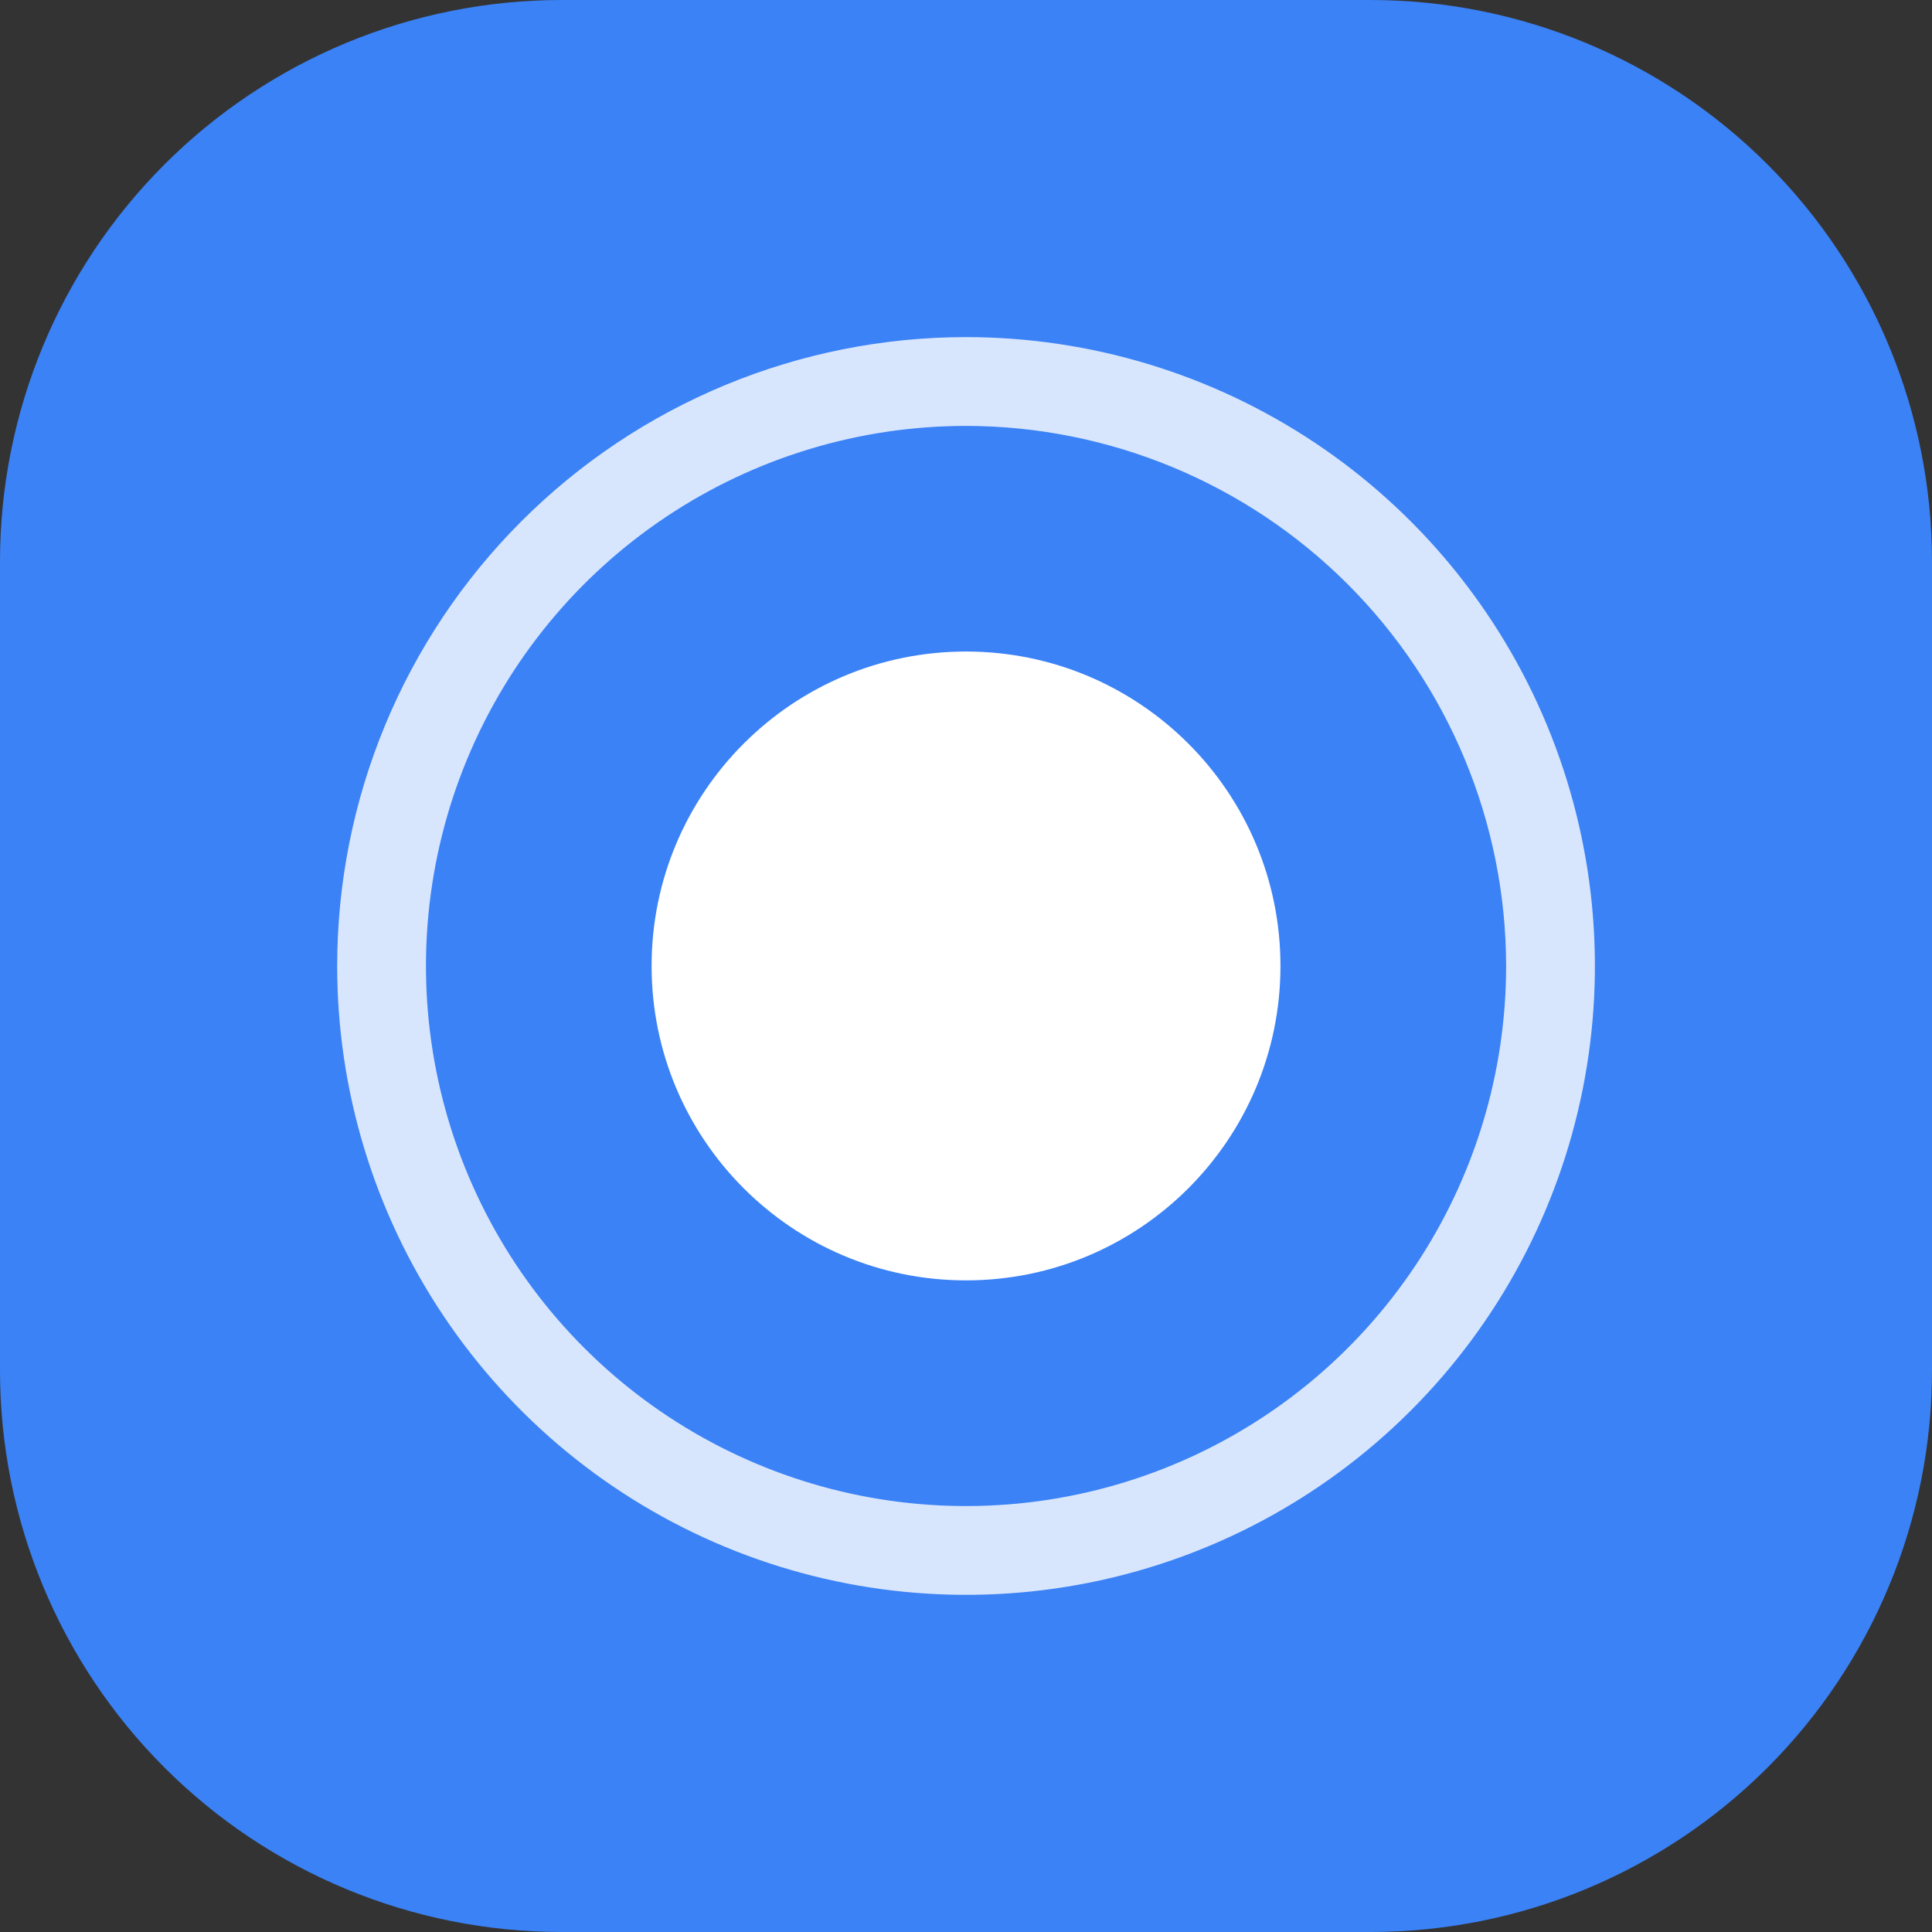
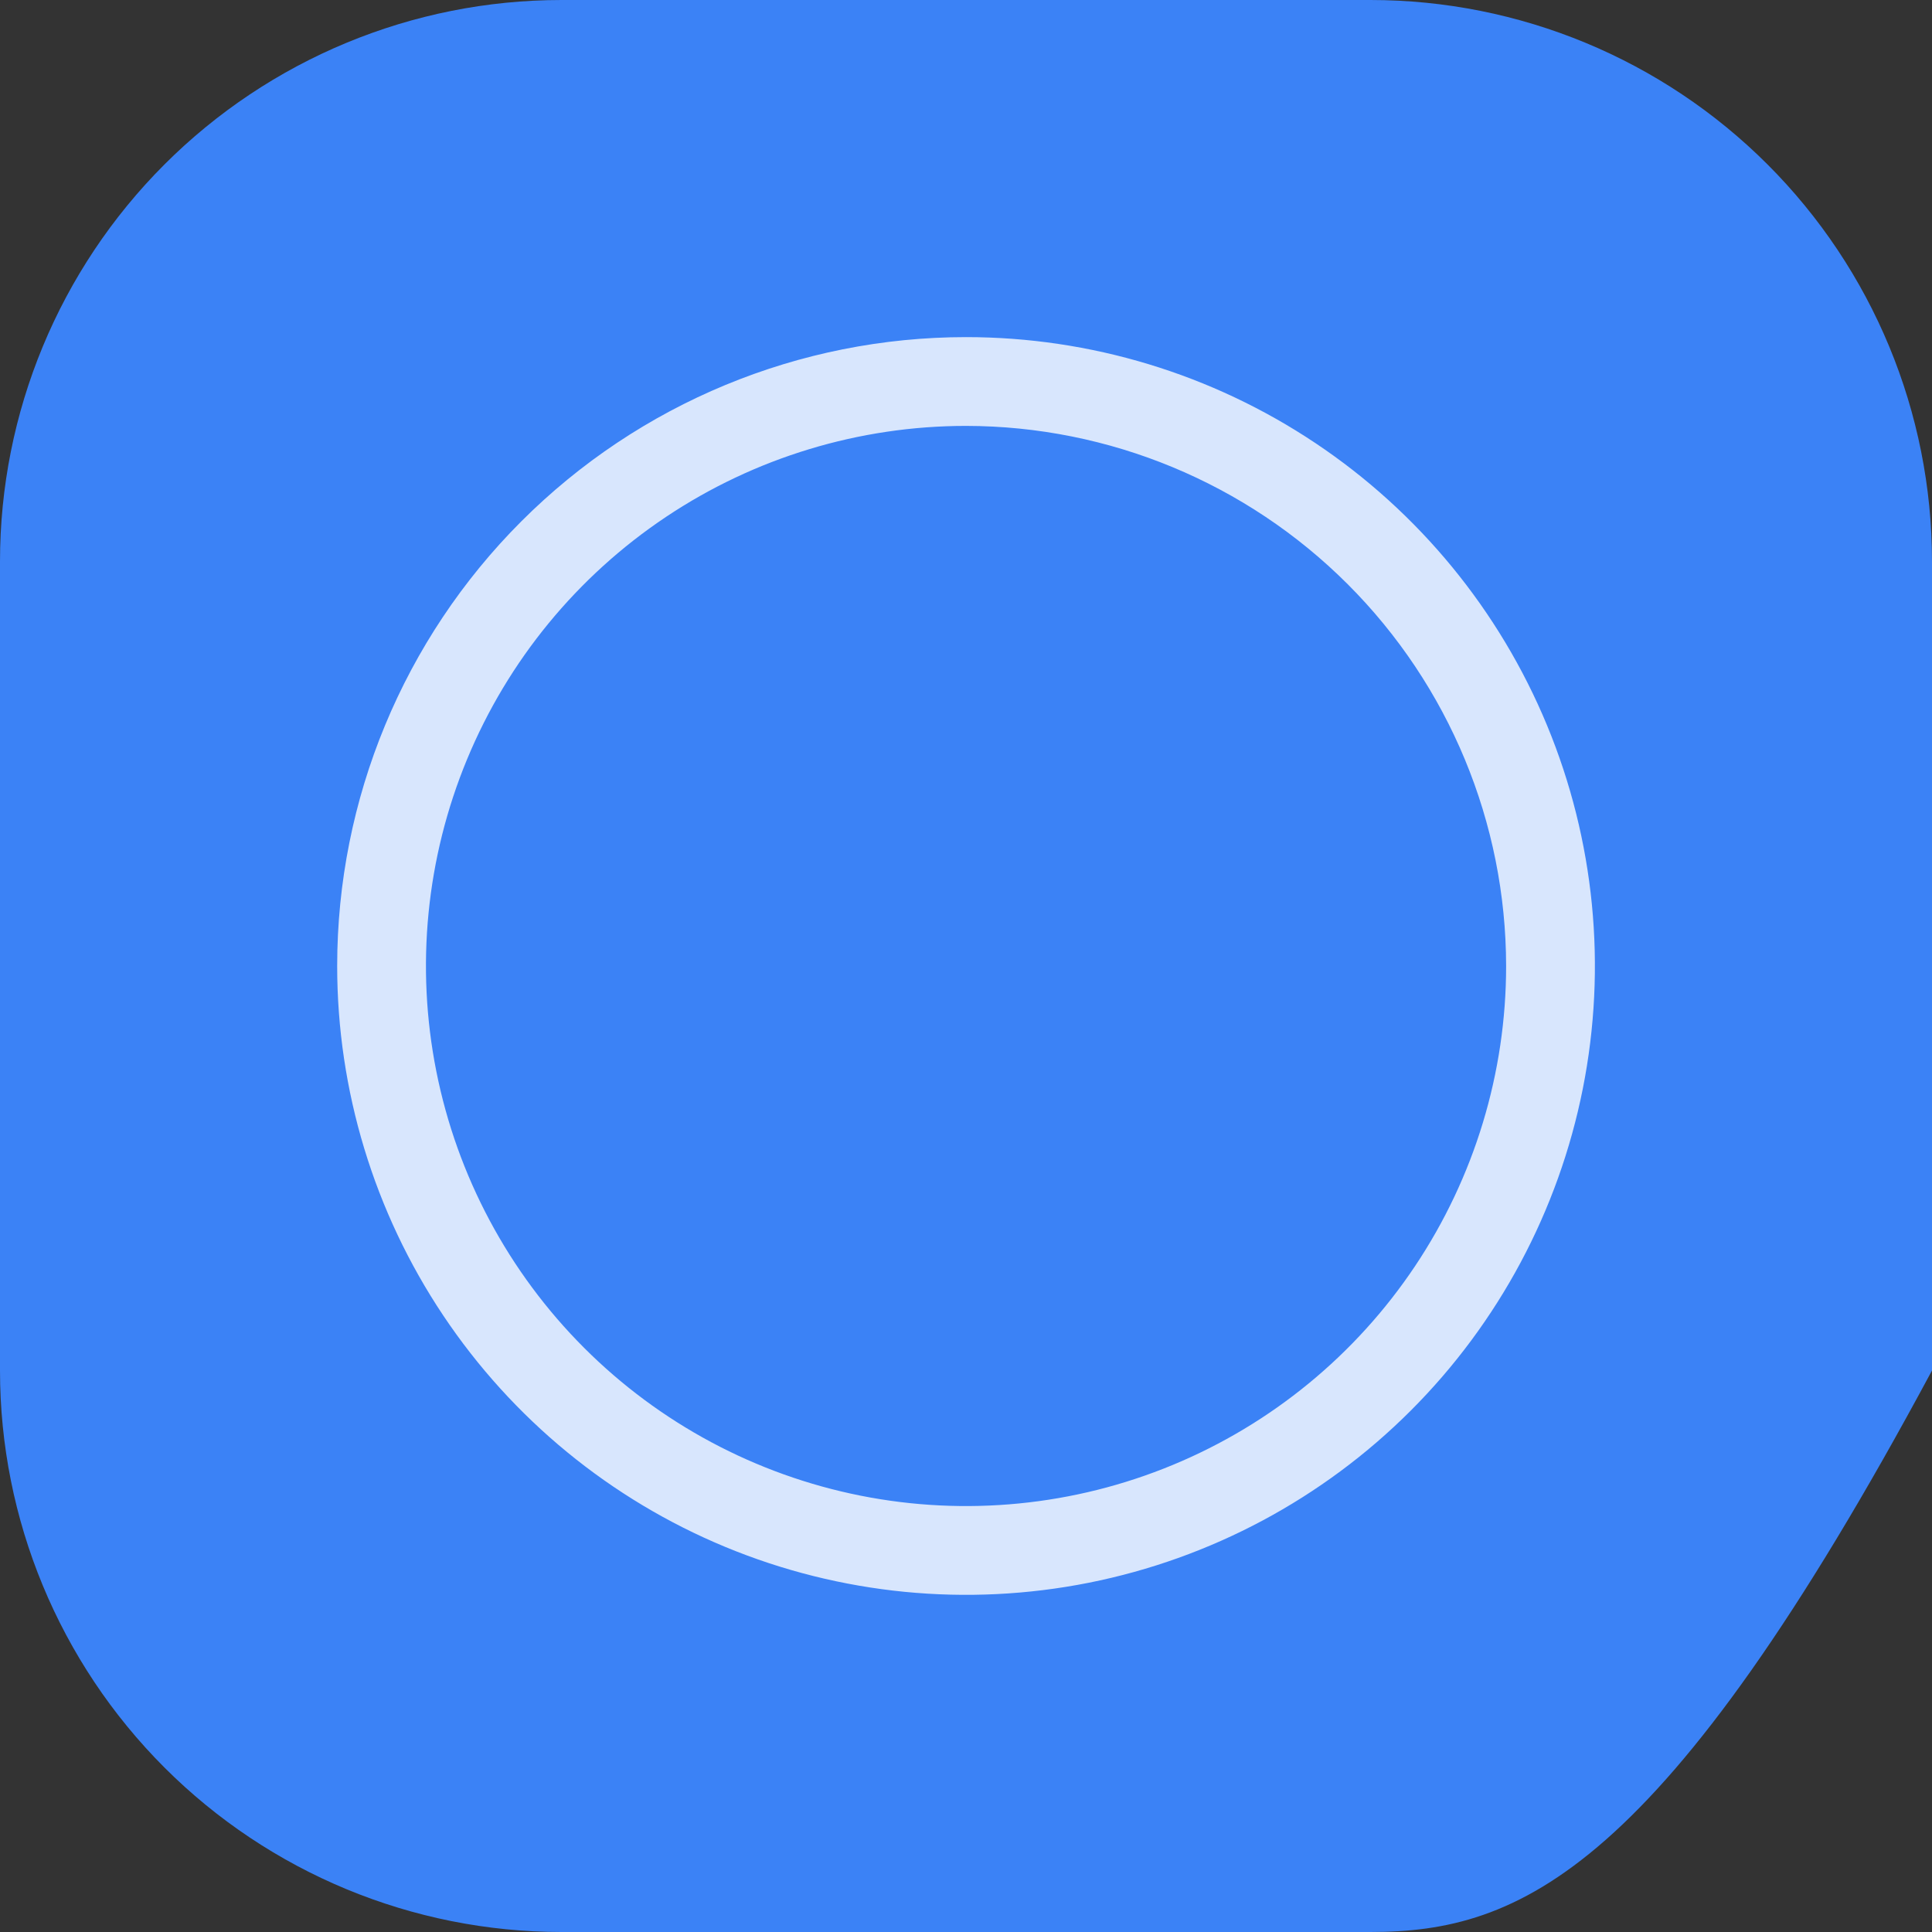
<svg xmlns="http://www.w3.org/2000/svg" width="256" height="256" viewBox="0 0 256 256" fill="none">
  <rect x="0" y="0" width="256" height="256" fill="#333333" stroke="none" />
  <g clip-path="url(#clip0_3959_47005)">
-     <path d="M74.4 0H181.6C201.332 0 220.256 7.839 234.209 21.791C248.162 35.744 256 54.668 256 74.4V181.6C256 201.332 248.162 220.256 234.209 234.209C220.256 248.162 201.332 256 181.6 256H74.4C54.668 256 35.744 248.162 21.791 234.209C7.839 220.256 0 201.332 0 181.6V74.4C0 54.668 7.839 35.744 21.791 21.791C35.744 7.839 54.668 0 74.4 0Z" fill="#3B82F6" />
-     <path d="M128.003 169.657C151.014 169.657 169.667 151.004 169.667 127.994C169.667 104.984 151.014 86.33 128.003 86.33C104.993 86.33 86.34 104.984 86.34 127.994C86.34 151.004 104.993 169.657 128.003 169.657Z" fill="white" />
+     <path d="M74.4 0H181.6C201.332 0 220.256 7.839 234.209 21.791C248.162 35.744 256 54.668 256 74.4V181.6C220.256 248.162 201.332 256 181.6 256H74.4C54.668 256 35.744 248.162 21.791 234.209C7.839 220.256 0 201.332 0 181.6V74.4C0 54.668 7.839 35.744 21.791 21.791C35.744 7.839 54.668 0 74.4 0Z" fill="#3B82F6" />
    <path opacity="0.8" d="M128.006 56.434C113.851 56.434 100.015 60.631 88.246 68.494C76.478 76.358 67.305 87.535 61.889 100.611C56.472 113.688 55.055 128.077 57.816 141.959C60.578 155.841 67.393 168.593 77.402 178.601C87.41 188.609 100.162 195.425 114.043 198.186C127.926 200.947 142.315 199.53 155.392 194.114C168.468 188.698 179.645 179.525 187.509 167.756C195.372 155.987 199.569 142.152 199.569 127.998C199.547 109.024 192.001 90.834 178.585 77.418C165.169 64.002 146.979 56.455 128.006 56.434ZM128.006 44.67C144.486 44.67 160.596 49.557 174.299 58.713C188.003 67.869 198.683 80.883 204.99 96.109C211.297 111.336 212.947 128.09 209.732 144.254C206.517 160.418 198.58 175.265 186.927 186.919C175.273 198.573 160.426 206.509 144.262 209.724C128.098 212.939 111.344 211.289 96.117 204.982C80.891 198.675 67.877 187.995 58.721 174.291C49.565 160.589 44.678 144.478 44.678 127.998C44.678 105.897 53.457 84.703 69.084 69.076C84.711 53.449 105.905 44.67 128.006 44.67Z" fill="white" />
  </g>
  <defs>
    <clipPath id="clip0_3959_47005">
      <rect width="256" height="256" fill="white" />
    </clipPath>
  </defs>
</svg>